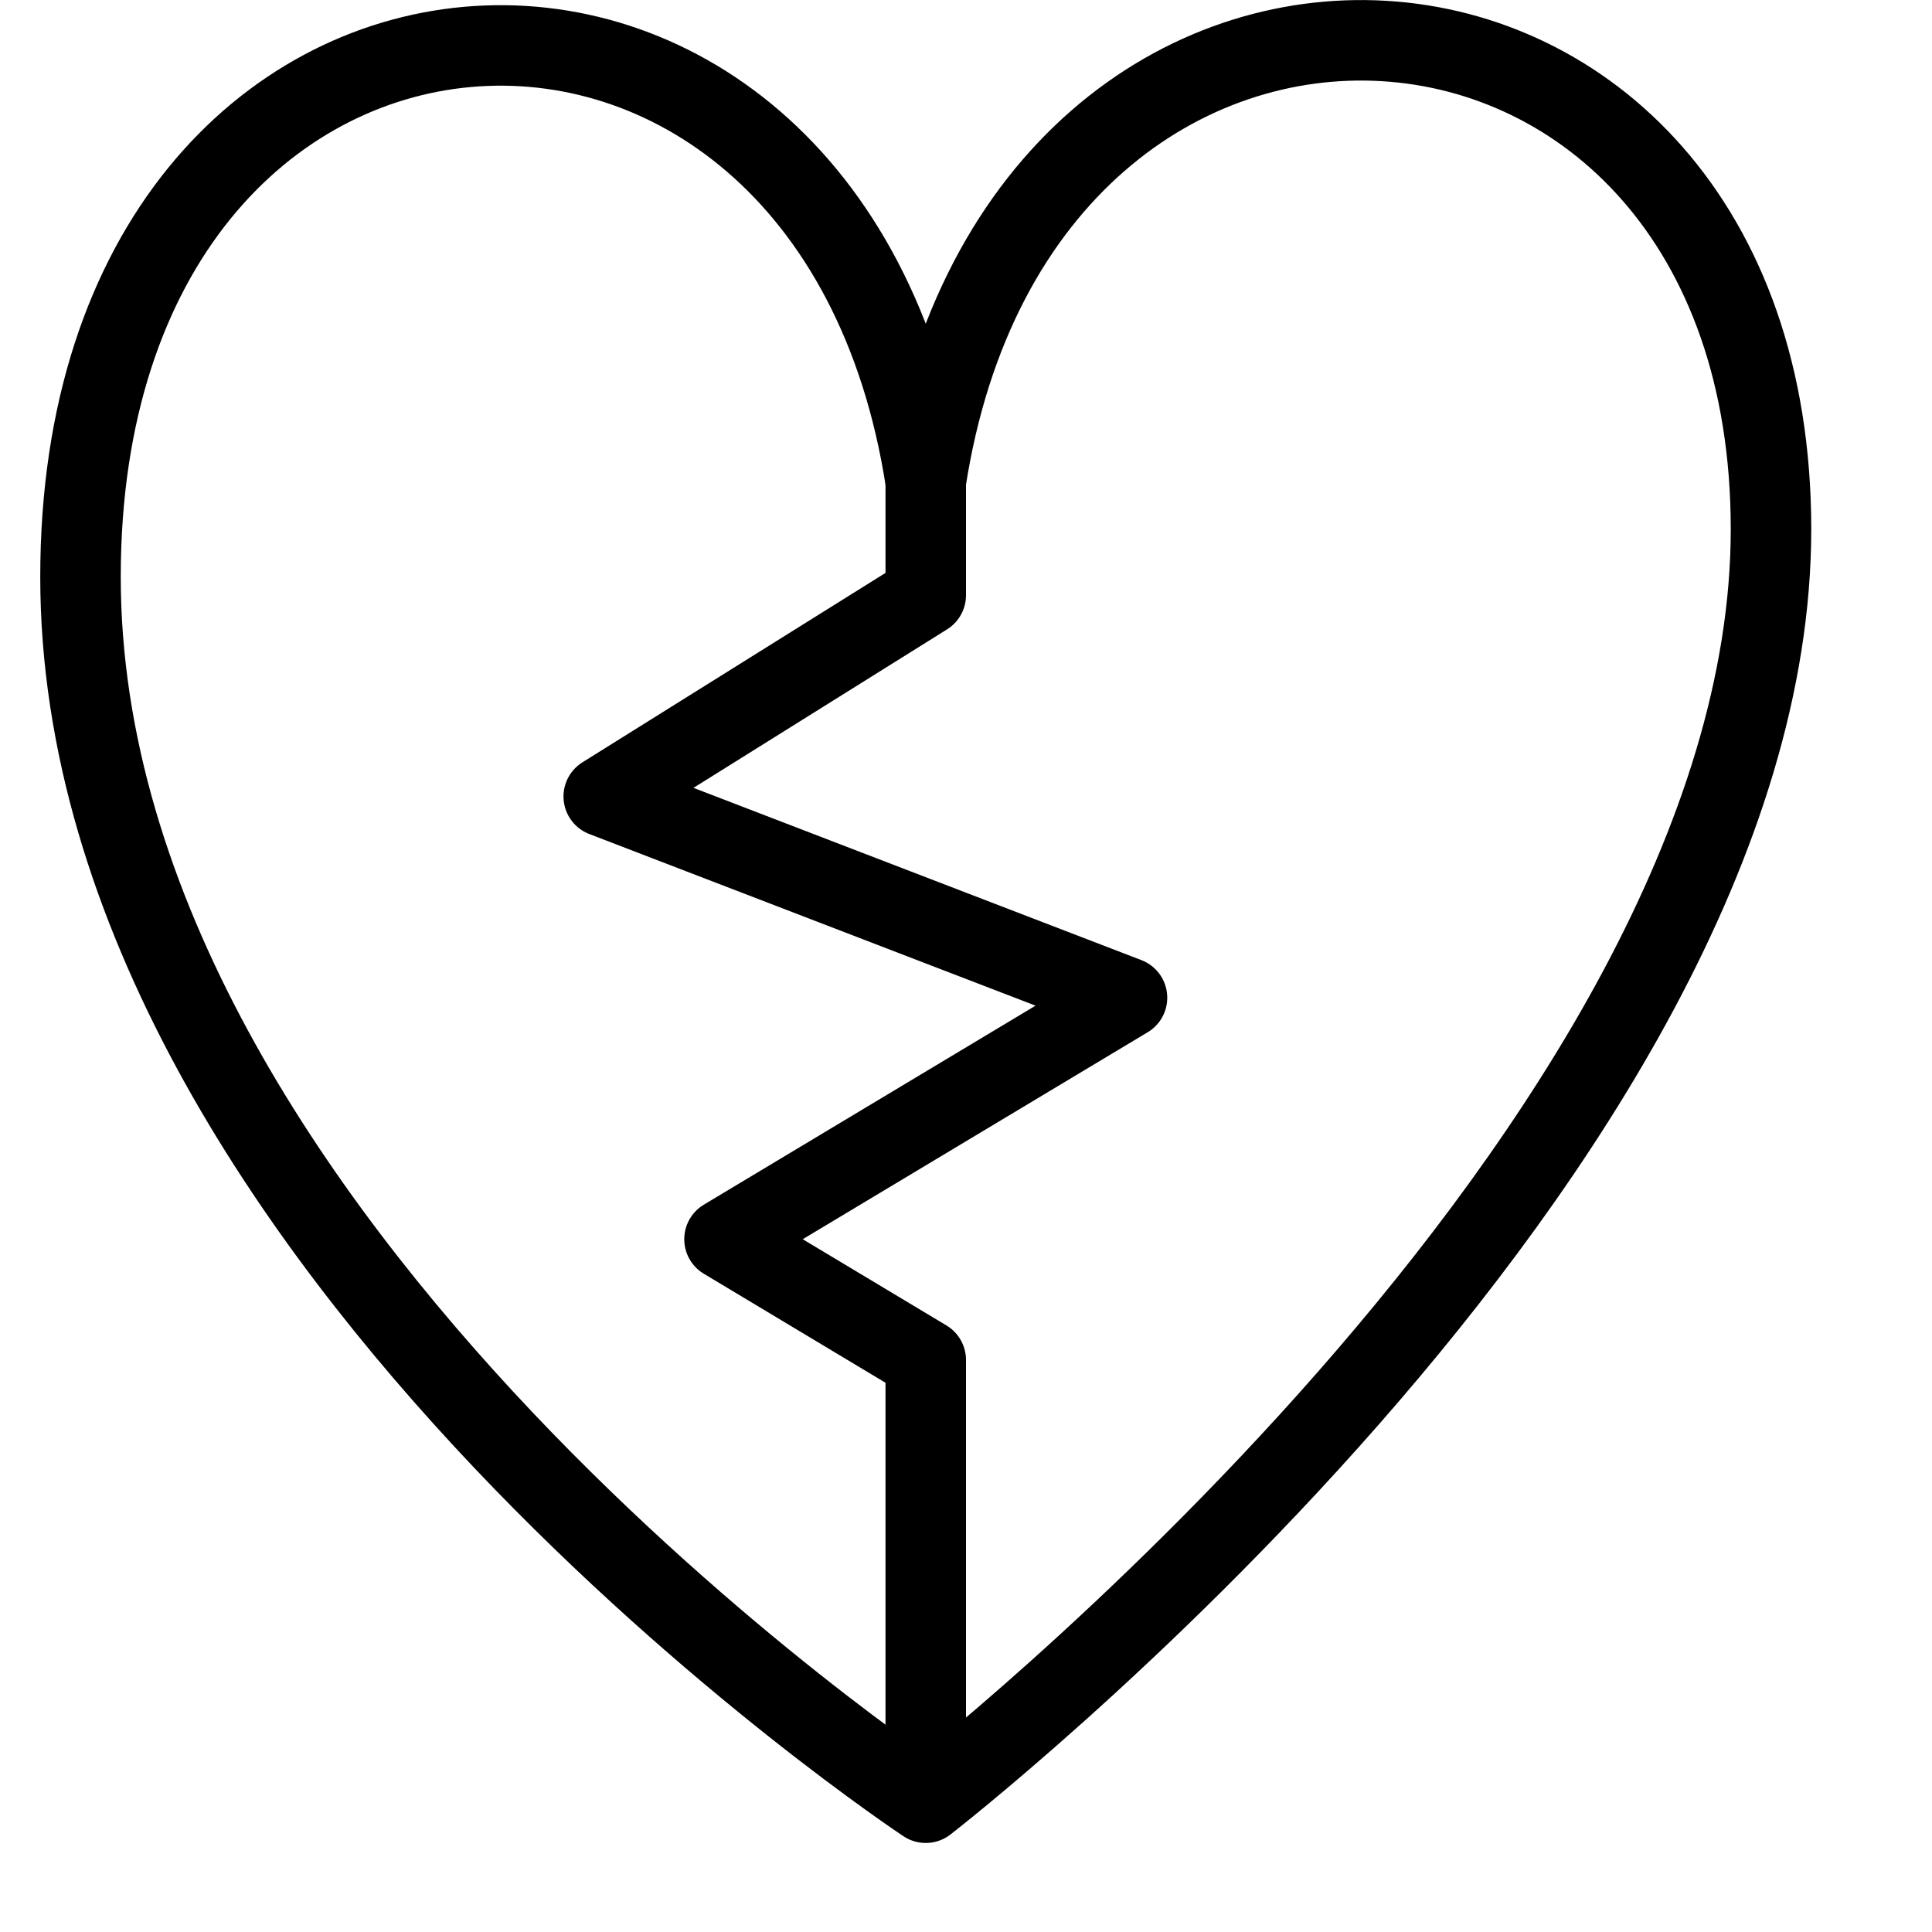
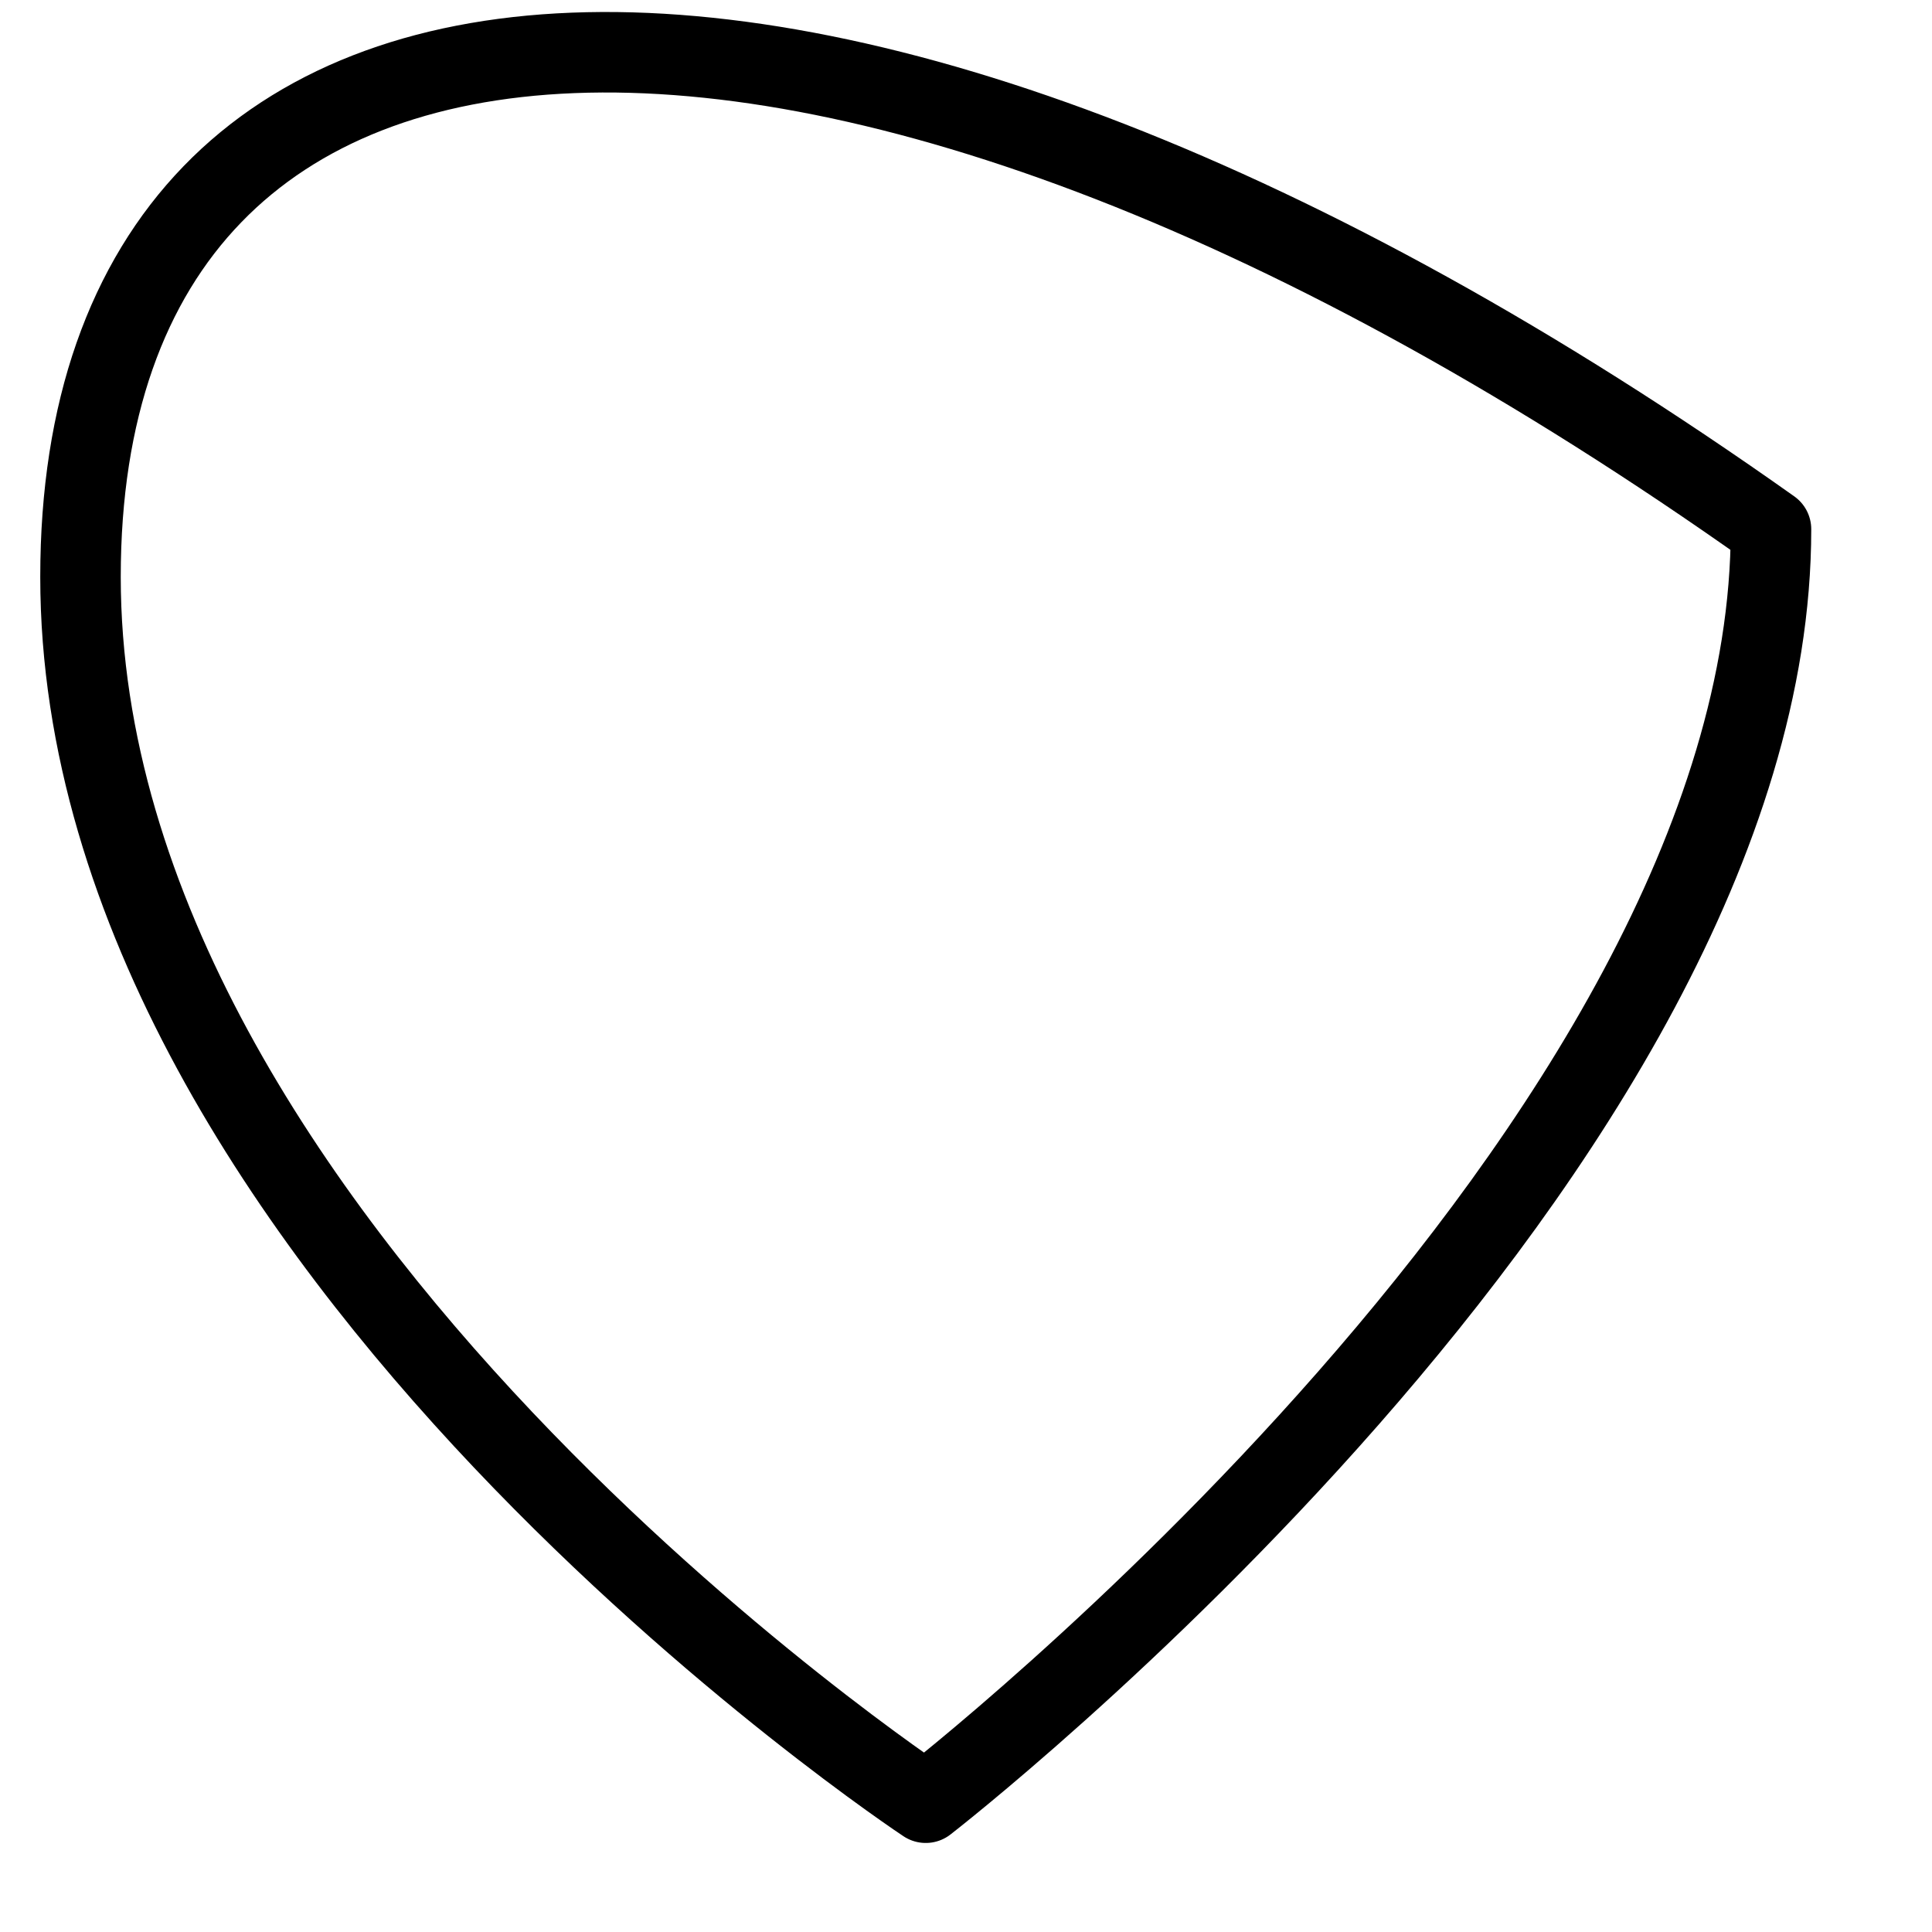
<svg xmlns="http://www.w3.org/2000/svg" version="1.1" x="0px" y="0px" width="24px" height="24px" viewBox="0 0 24 24" enable-background="new 0 0 24 24" xml:space="preserve">
  <g id="Outline_Icons_1_">
    <g id="Outline_Icons">
      <g>
-         <path fill="none" stroke="#000000" stroke-linejoin="round" stroke-miterlimit="10" d="M11.5,22.394c0,0,10.5-8.129,10.5-15.82     S12.684-1.71,11.5,5.981C10.316-1.71,1-1.118,1,7.166C1,15.449,11.5,22.394,11.5,22.394z" />
-         <polyline fill="none" stroke="#000000" stroke-linejoin="round" stroke-miterlimit="10" points="11.5,5.894 11.5,7.394      7.5,9.894 14,12.394 9,15.394 11.5,16.894 11.5,22.362    " />
+         <path fill="none" stroke="#000000" stroke-linejoin="round" stroke-miterlimit="10" d="M11.5,22.394c0,0,10.5-8.129,10.5-15.82     C10.316-1.71,1-1.118,1,7.166C1,15.449,11.5,22.394,11.5,22.394z" />
      </g>
    </g>
    <g id="New_icons_1_">
	</g>
  </g>
  <g id="Invisible_Shape">
    <rect fill="none" width="24" height="24" />
  </g>
</svg>